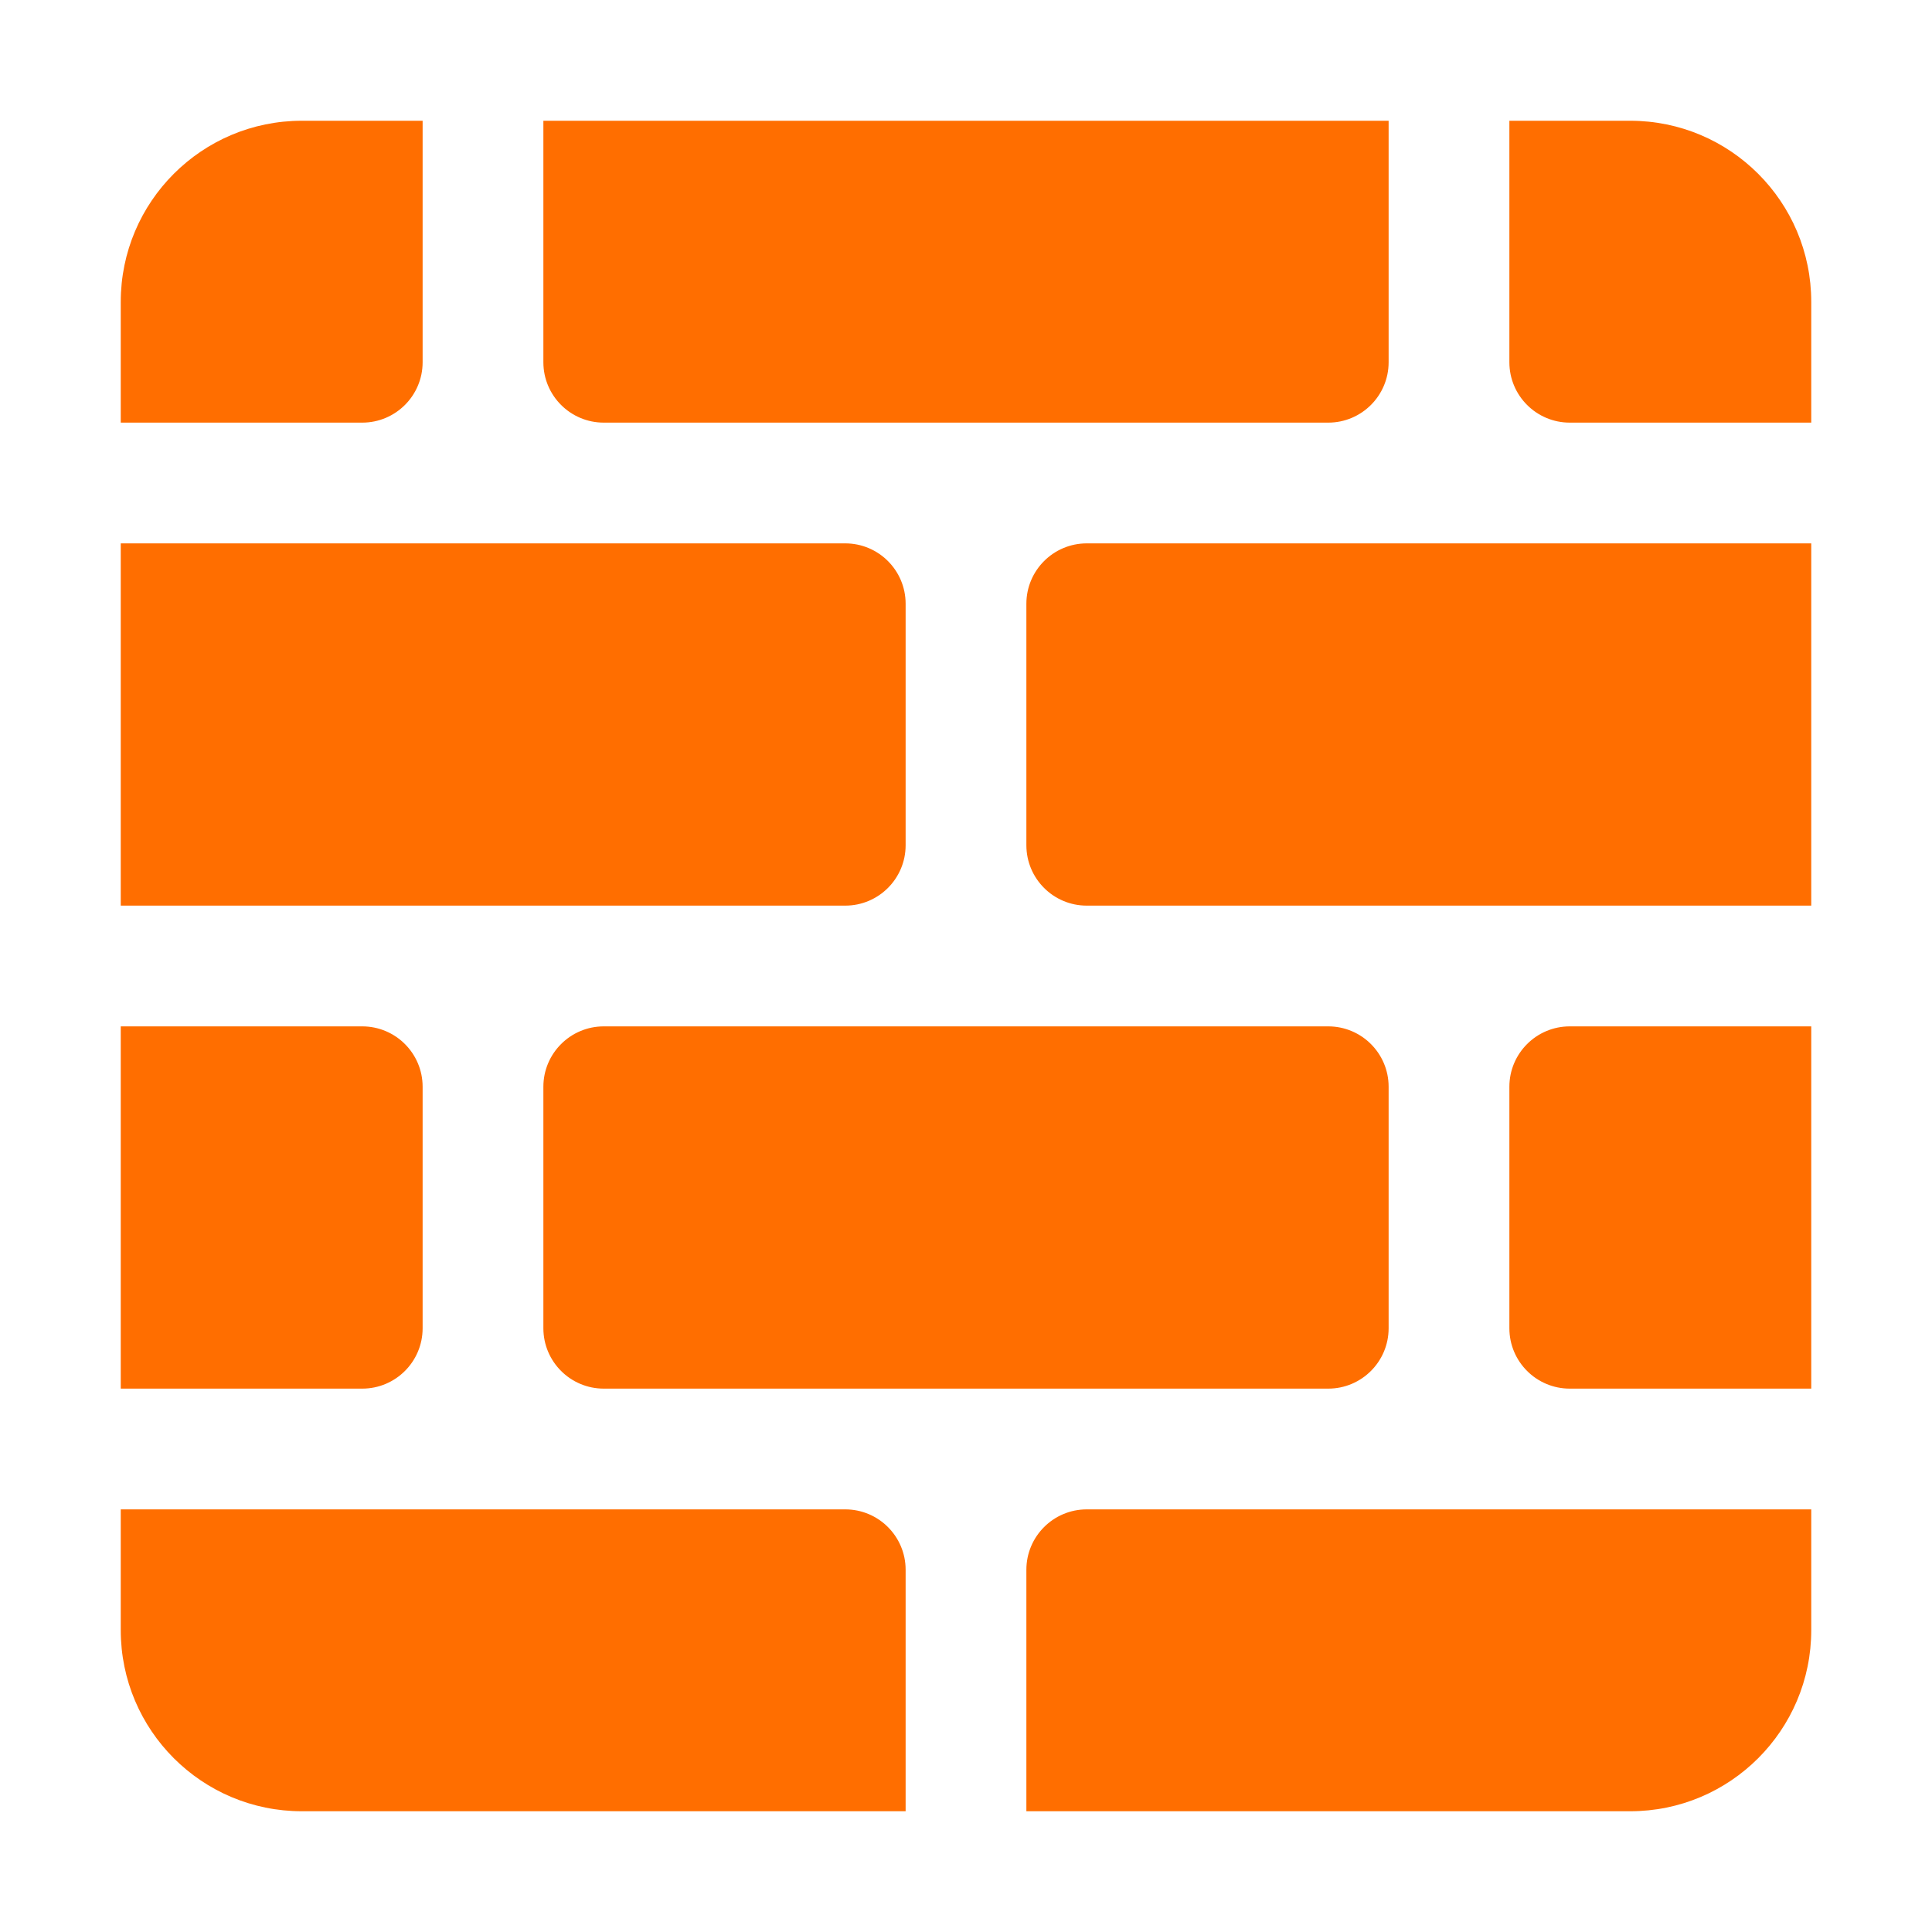
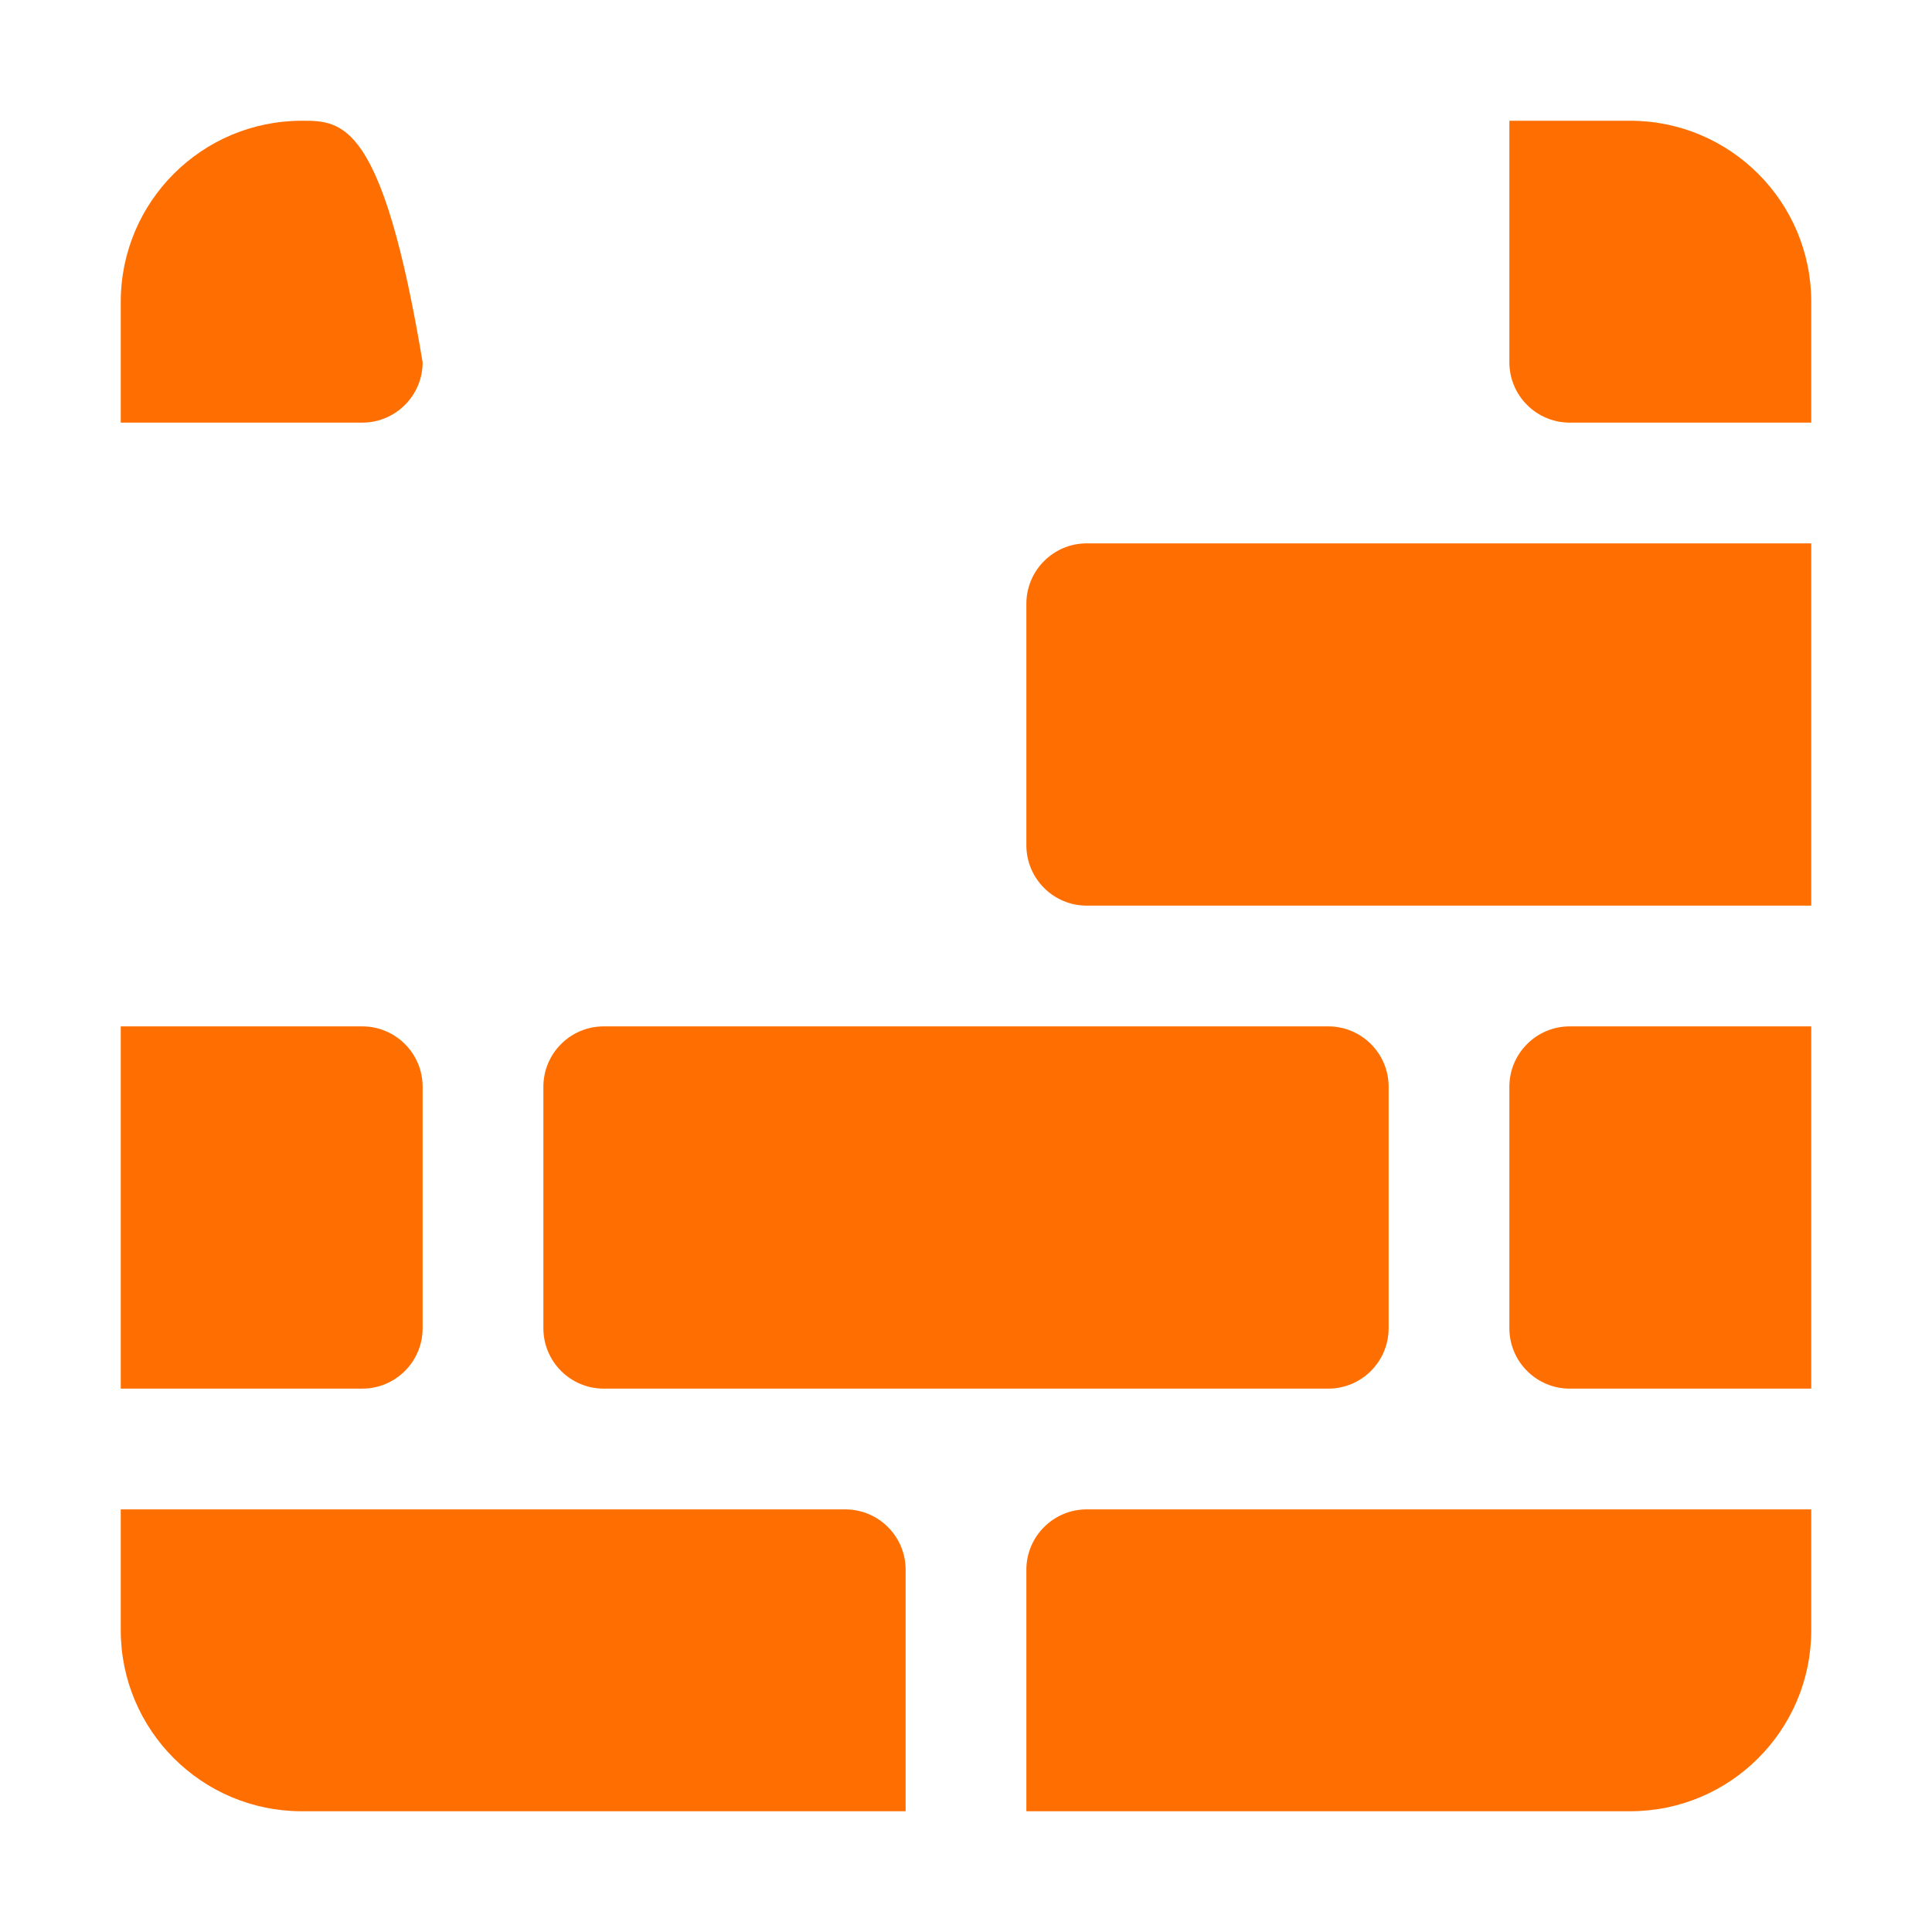
<svg xmlns="http://www.w3.org/2000/svg" viewBox="1984 2484 32 32" width="32" height="32" data-guides="{&quot;vertical&quot;:[],&quot;horizontal&quot;:[]}">
-   <path fill="#ff6e00" stroke="none" fill-opacity="1" stroke-width="1" stroke-opacity="1" color="rgb(51, 51, 51)" font-size-adjust="none" id="tSvg6cd13c13aa" title="Path 2" d="M 1989 2486 C 1987.343 2486 1986 2487.343 1986 2489C 1986 2489.667 1986 2490.333 1986 2491C 1987.333 2491 1988.667 2491 1990 2491C 1990.552 2491 1991 2490.552 1991 2490C 1991 2488.667 1991 2487.333 1991 2486C 1990.333 2486 1989.667 2486 1989 2486Z" />
-   <path fill="#ff6e00" stroke="none" fill-opacity="1" stroke-width="1" stroke-opacity="1" color="rgb(51, 51, 51)" font-size-adjust="none" id="tSvg4ba6673525" title="Path 3" d="M 1993 2486 C 1993 2487.333 1993 2488.667 1993 2490C 1993 2490.552 1993.448 2491 1994 2491C 1998 2491 2002 2491 2006 2491C 2006.552 2491 2007 2490.552 2007 2490C 2007 2488.667 2007 2487.333 2007 2486C 2002.333 2486 1997.667 2486 1993 2486Z" />
+   <path fill="#ff6e00" stroke="none" fill-opacity="1" stroke-width="1" stroke-opacity="1" color="rgb(51, 51, 51)" font-size-adjust="none" id="tSvg6cd13c13aa" title="Path 2" d="M 1989 2486 C 1987.343 2486 1986 2487.343 1986 2489C 1986 2489.667 1986 2490.333 1986 2491C 1987.333 2491 1988.667 2491 1990 2491C 1990.552 2491 1991 2490.552 1991 2490C 1990.333 2486 1989.667 2486 1989 2486Z" />
  <path fill="#ff6e00" stroke="none" fill-opacity="1" stroke-width="1" stroke-opacity="1" color="rgb(51, 51, 51)" font-size-adjust="none" id="tSvg17416d56cf6" title="Path 4" d="M 2009 2486 C 2009 2487.333 2009 2488.667 2009 2490C 2009 2490.552 2009.448 2491 2010 2491C 2011.333 2491 2012.667 2491 2014 2491C 2014 2490.333 2014 2489.667 2014 2489C 2014 2487.343 2012.657 2486 2011 2486C 2010.333 2486 2009.667 2486 2009 2486Z" />
  <path fill="#ff6e00" stroke="none" fill-opacity="1" stroke-width="1" stroke-opacity="1" color="rgb(51, 51, 51)" font-size-adjust="none" id="tSvg1756f54b63d" title="Path 5" d="M 2014 2493 C 2010 2493 2006 2493 2002 2493C 2001.448 2493 2001 2493.448 2001 2494C 2001 2495.333 2001 2496.667 2001 2498C 2001 2498.552 2001.448 2499 2002 2499C 2006 2499 2010 2499 2014 2499C 2014 2497 2014 2495 2014 2493Z" />
  <path fill="#ff6e00" stroke="none" fill-opacity="1" stroke-width="1" stroke-opacity="1" color="rgb(51, 51, 51)" font-size-adjust="none" id="tSvg181b3641336" title="Path 6" d="M 2014 2501 C 2012.667 2501 2011.333 2501 2010 2501C 2009.448 2501 2009 2501.448 2009 2502C 2009 2503.333 2009 2504.667 2009 2506C 2009 2506.552 2009.448 2507 2010 2507C 2011.333 2507 2012.667 2507 2014 2507C 2014 2505 2014 2503 2014 2501Z" />
  <path fill="#ff6e00" stroke="none" fill-opacity="1" stroke-width="1" stroke-opacity="1" color="rgb(51, 51, 51)" font-size-adjust="none" id="tSvg4c6337e9c6" title="Path 7" d="M 2014 2509 C 2010 2509 2006 2509 2002 2509C 2001.448 2509 2001 2509.448 2001 2510C 2001 2511.333 2001 2512.667 2001 2514C 2004.333 2514 2007.667 2514 2011 2514C 2012.657 2514 2014 2512.657 2014 2511C 2014 2510.333 2014 2509.667 2014 2509Z" />
  <path fill="#ff6e00" stroke="none" fill-opacity="1" stroke-width="1" stroke-opacity="1" color="rgb(51, 51, 51)" font-size-adjust="none" id="tSvg5f10027e76" title="Path 8" d="M 1999 2514 C 1999 2512.667 1999 2511.333 1999 2510C 1999 2509.448 1998.552 2509 1998 2509C 1994 2509 1990 2509 1986 2509C 1986 2509.667 1986 2510.333 1986 2511C 1986 2512.657 1987.343 2514 1989 2514C 1992.333 2514 1995.667 2514 1999 2514Z" />
  <path fill="#ff6e00" stroke="none" fill-opacity="1" stroke-width="1" stroke-opacity="1" color="rgb(51, 51, 51)" font-size-adjust="none" id="tSvg175683219a7" title="Path 9" d="M 1986 2507 C 1987.333 2507 1988.667 2507 1990 2507C 1990.552 2507 1991 2506.552 1991 2506C 1991 2504.667 1991 2503.333 1991 2502C 1991 2501.448 1990.552 2501 1990 2501C 1988.667 2501 1987.333 2501 1986 2501C 1986 2503 1986 2505 1986 2507Z" />
-   <path fill="#ff6e00" stroke="none" fill-opacity="1" stroke-width="1" stroke-opacity="1" color="rgb(51, 51, 51)" font-size-adjust="none" id="tSvg61c81c4ae1" title="Path 10" d="M 1986 2499 C 1990 2499 1994 2499 1998 2499C 1998.552 2499 1999 2498.552 1999 2498C 1999 2496.667 1999 2495.333 1999 2494C 1999 2493.448 1998.552 2493 1998 2493C 1994 2493 1990 2493 1986 2493C 1986 2495 1986 2497 1986 2499Z" />
  <path fill="#ff6e00" stroke="none" fill-opacity="1" stroke-width="1" stroke-opacity="1" color="rgb(51, 51, 51)" font-size-adjust="none" id="tSvga968778e01" title="Path 11" d="M 1993 2502 C 1993 2501.448 1993.448 2501 1994 2501C 1998 2501 2002 2501 2006 2501C 2006.552 2501 2007 2501.448 2007 2502C 2007 2503.333 2007 2504.667 2007 2506C 2007 2506.552 2006.552 2507 2006 2507C 2002 2507 1998 2507 1994 2507C 1993.448 2507 1993 2506.552 1993 2506C 1993 2504.667 1993 2503.333 1993 2502Z" />
  <defs />
</svg>